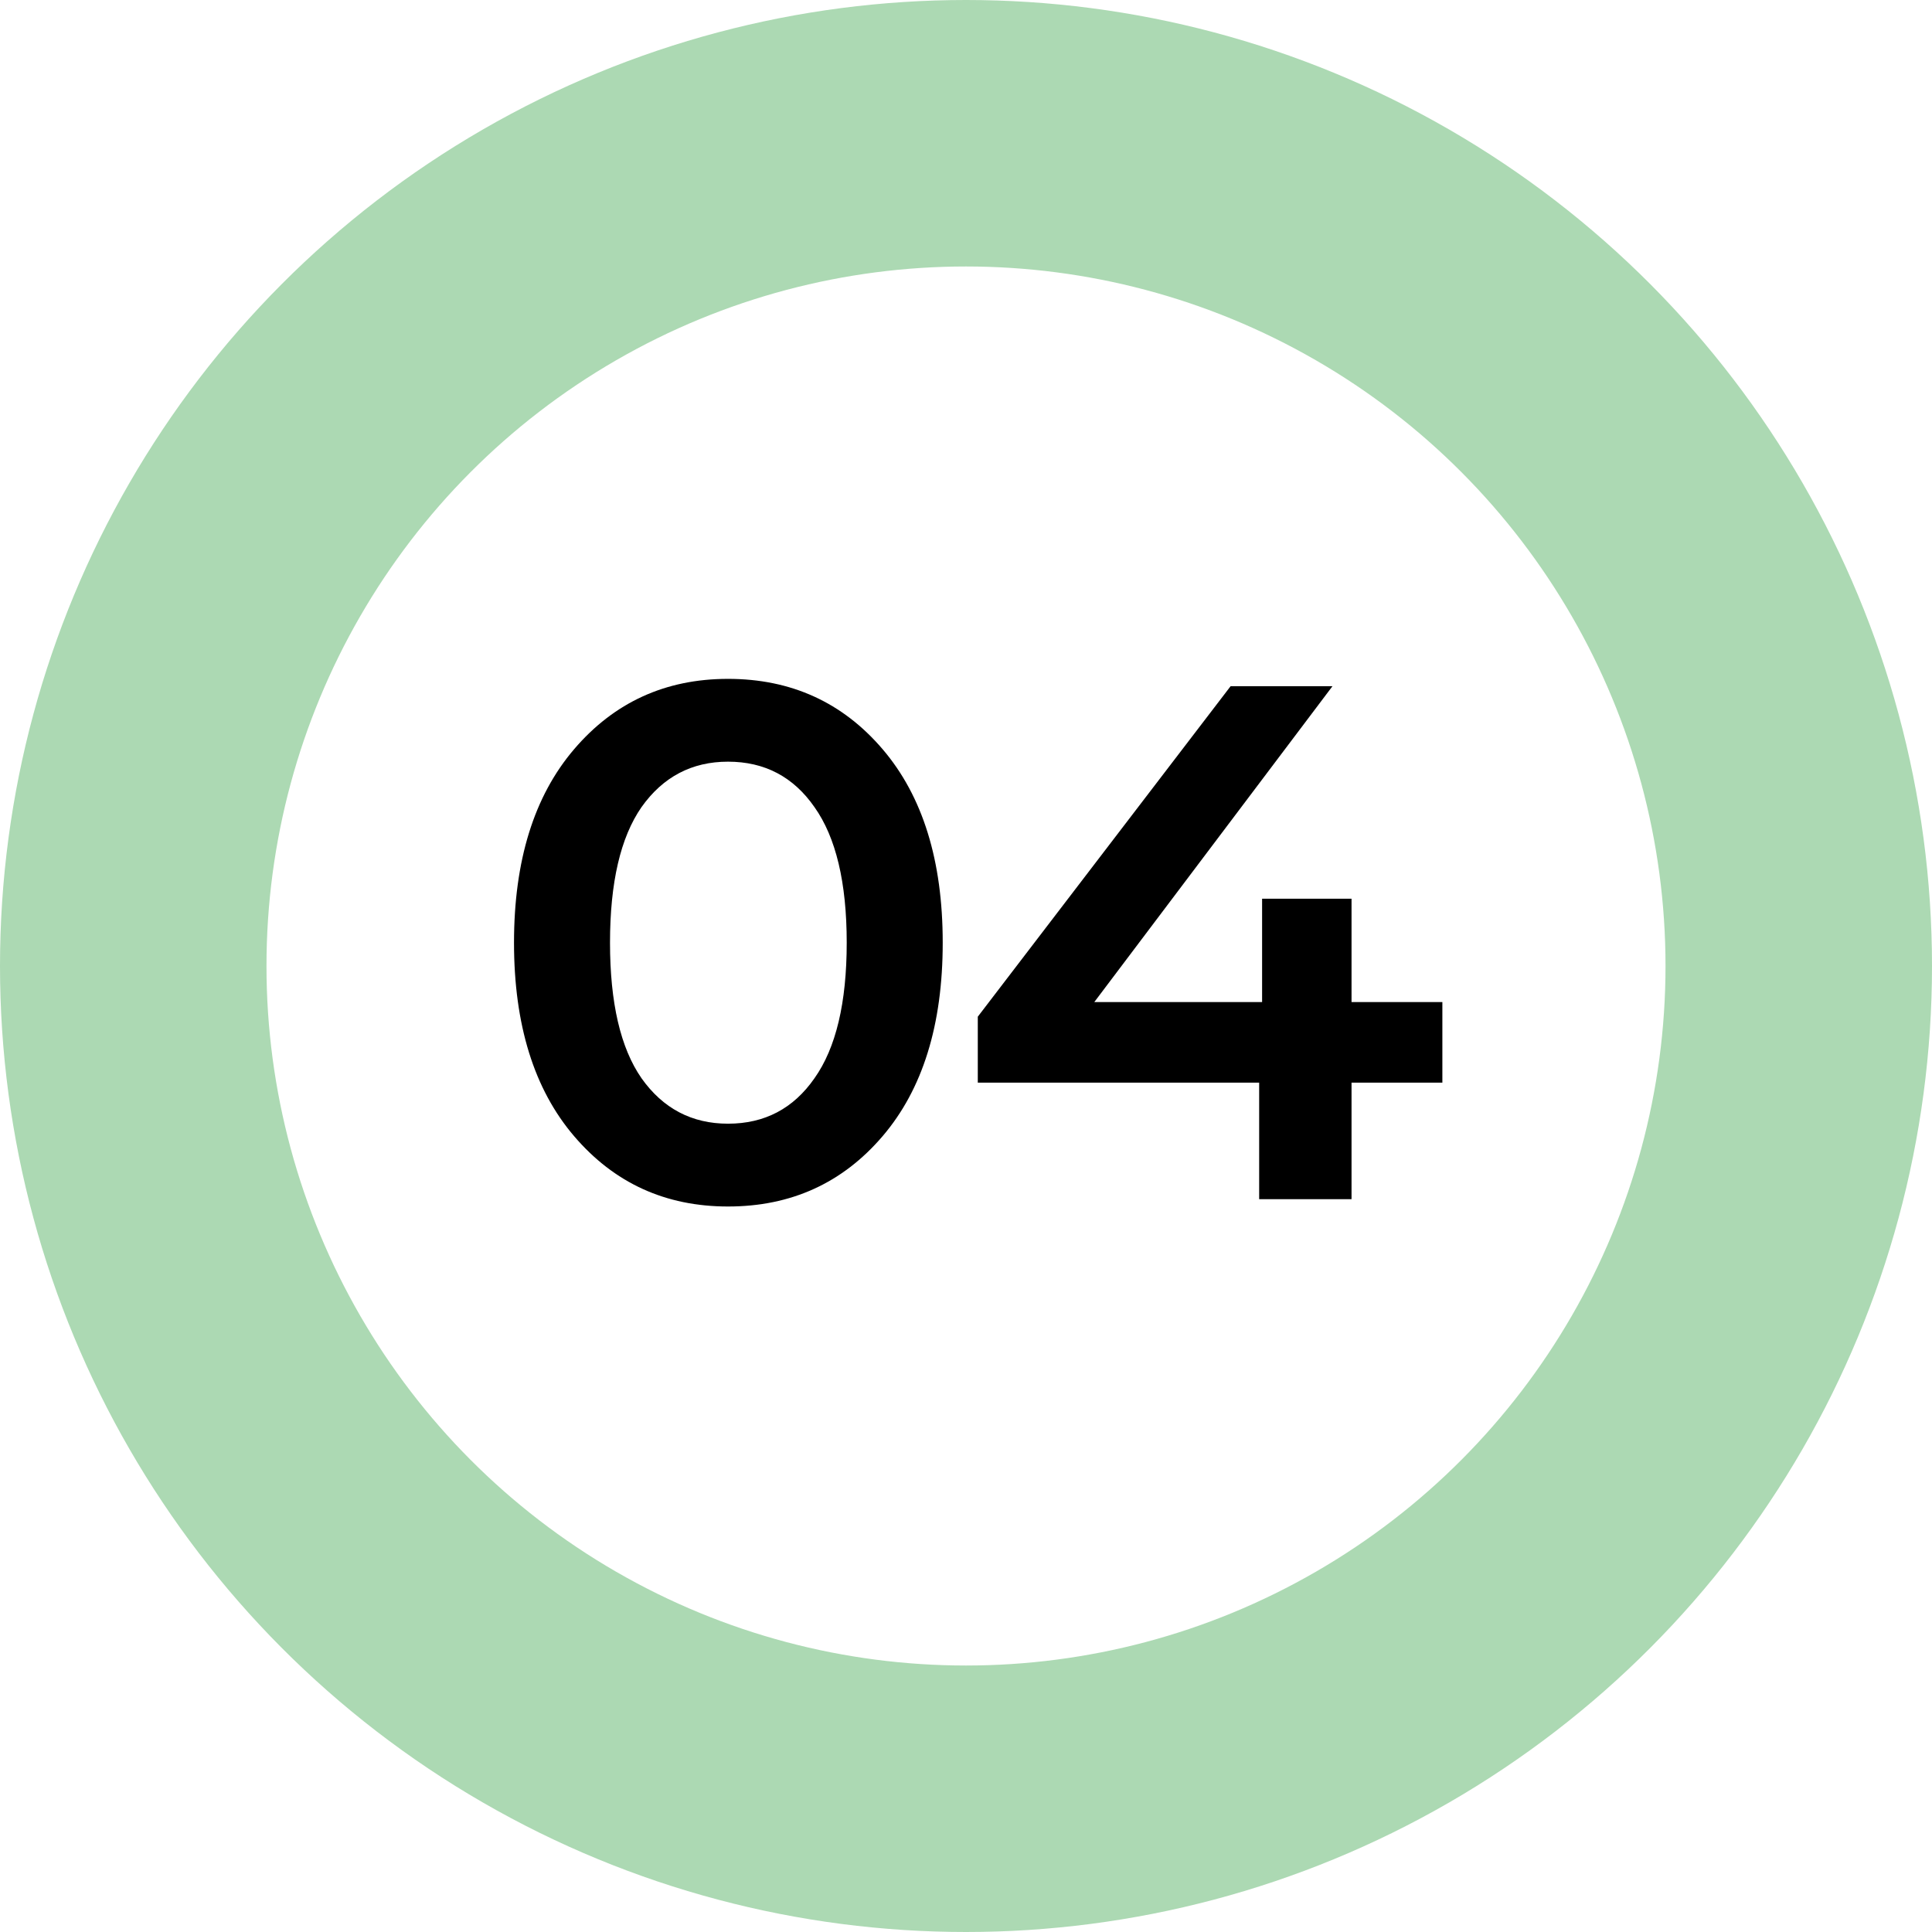
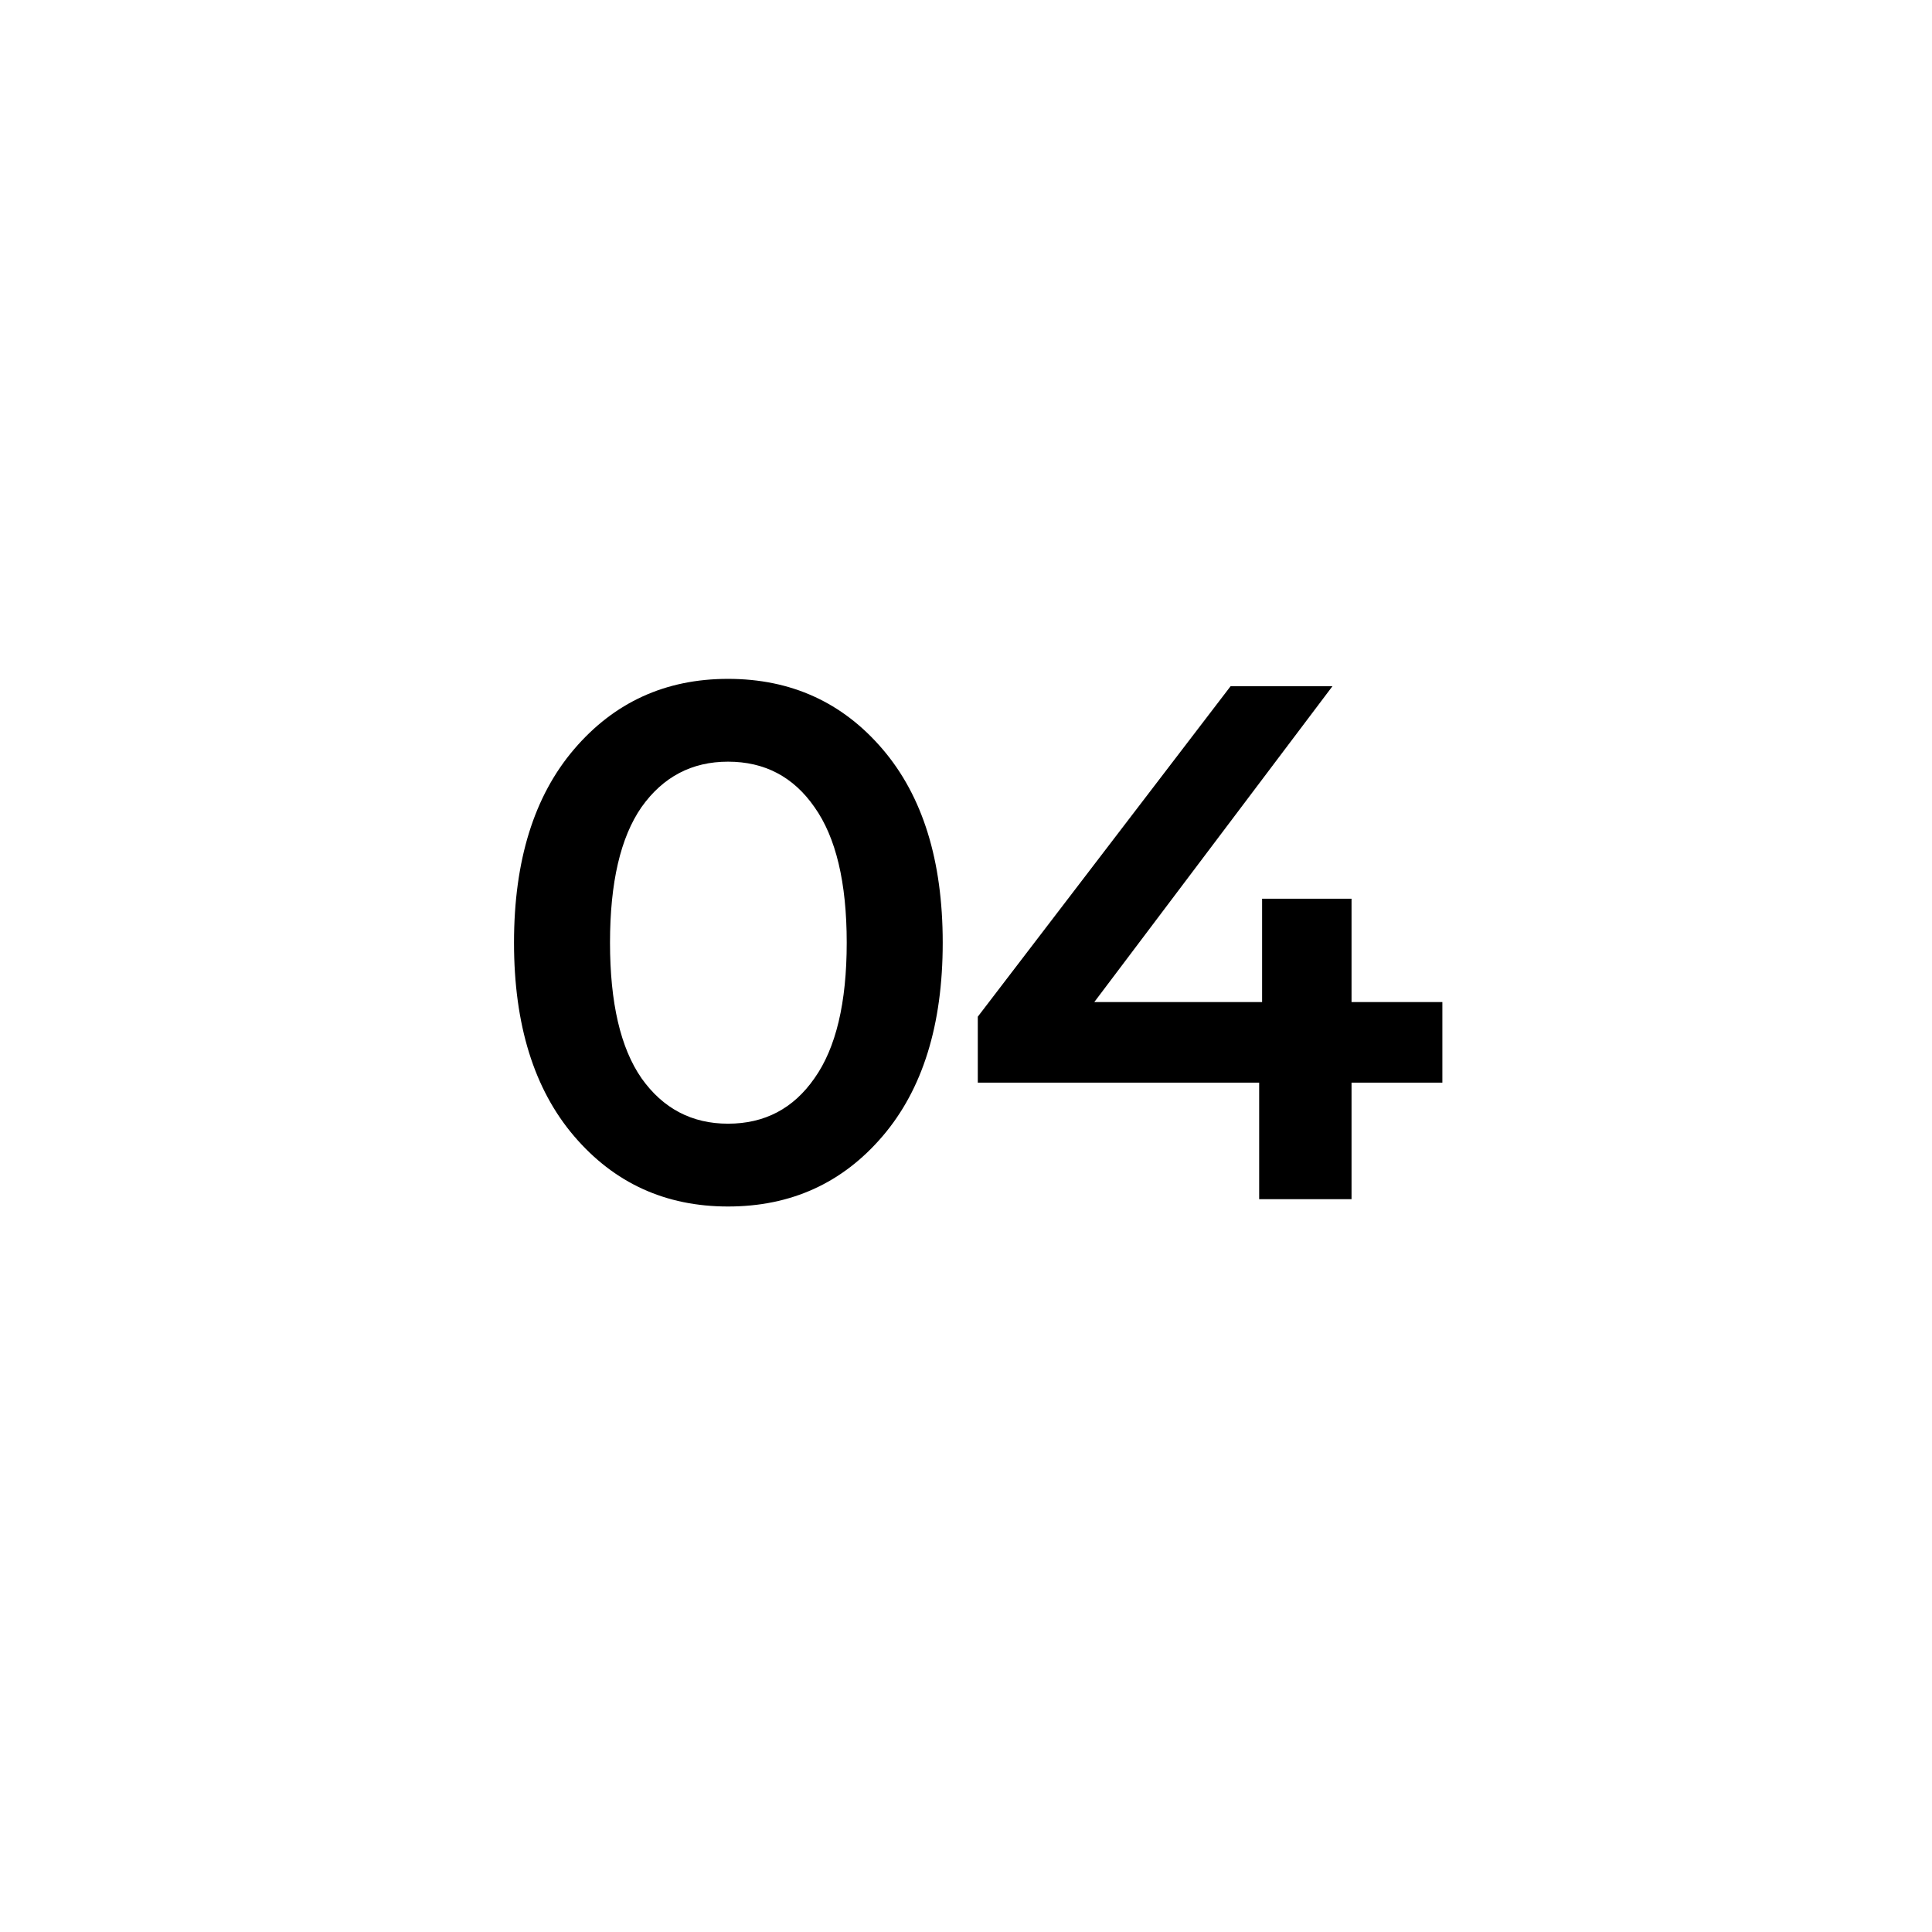
<svg xmlns="http://www.w3.org/2000/svg" width="58" height="58" viewBox="0 0 58 58" fill="none">
-   <circle cx="29" cy="29" r="25" stroke="#ACD9B3" stroke-width="8" />
  <path d="M21.855 36.22C19.977 36.22 18.438 35.516 17.235 34.108C16.032 32.7 15.431 30.764 15.431 28.3C15.431 25.836 16.032 23.9 17.235 22.492C18.438 21.084 19.977 20.38 21.855 20.38C23.747 20.38 25.294 21.084 26.497 22.492C27.7 23.9 28.301 25.836 28.301 28.3C28.301 30.764 27.7 32.7 26.497 34.108C25.294 35.516 23.747 36.22 21.855 36.22ZM21.855 33.734C22.955 33.734 23.82 33.279 24.451 32.37C25.096 31.461 25.419 30.104 25.419 28.3C25.419 26.496 25.096 25.139 24.451 24.23C23.82 23.321 22.955 22.866 21.855 22.866C20.77 22.866 19.904 23.321 19.259 24.23C18.628 25.139 18.313 26.496 18.313 28.3C18.313 30.104 18.628 31.461 19.259 32.37C19.904 33.279 20.77 33.734 21.855 33.734ZM43.301 30.082V32.502H40.574V36H37.801V32.502H29.354V30.522L36.944 20.6H40.002L32.852 30.082H37.889V26.98H40.574V30.082H43.301Z" fill="black" />
</svg>